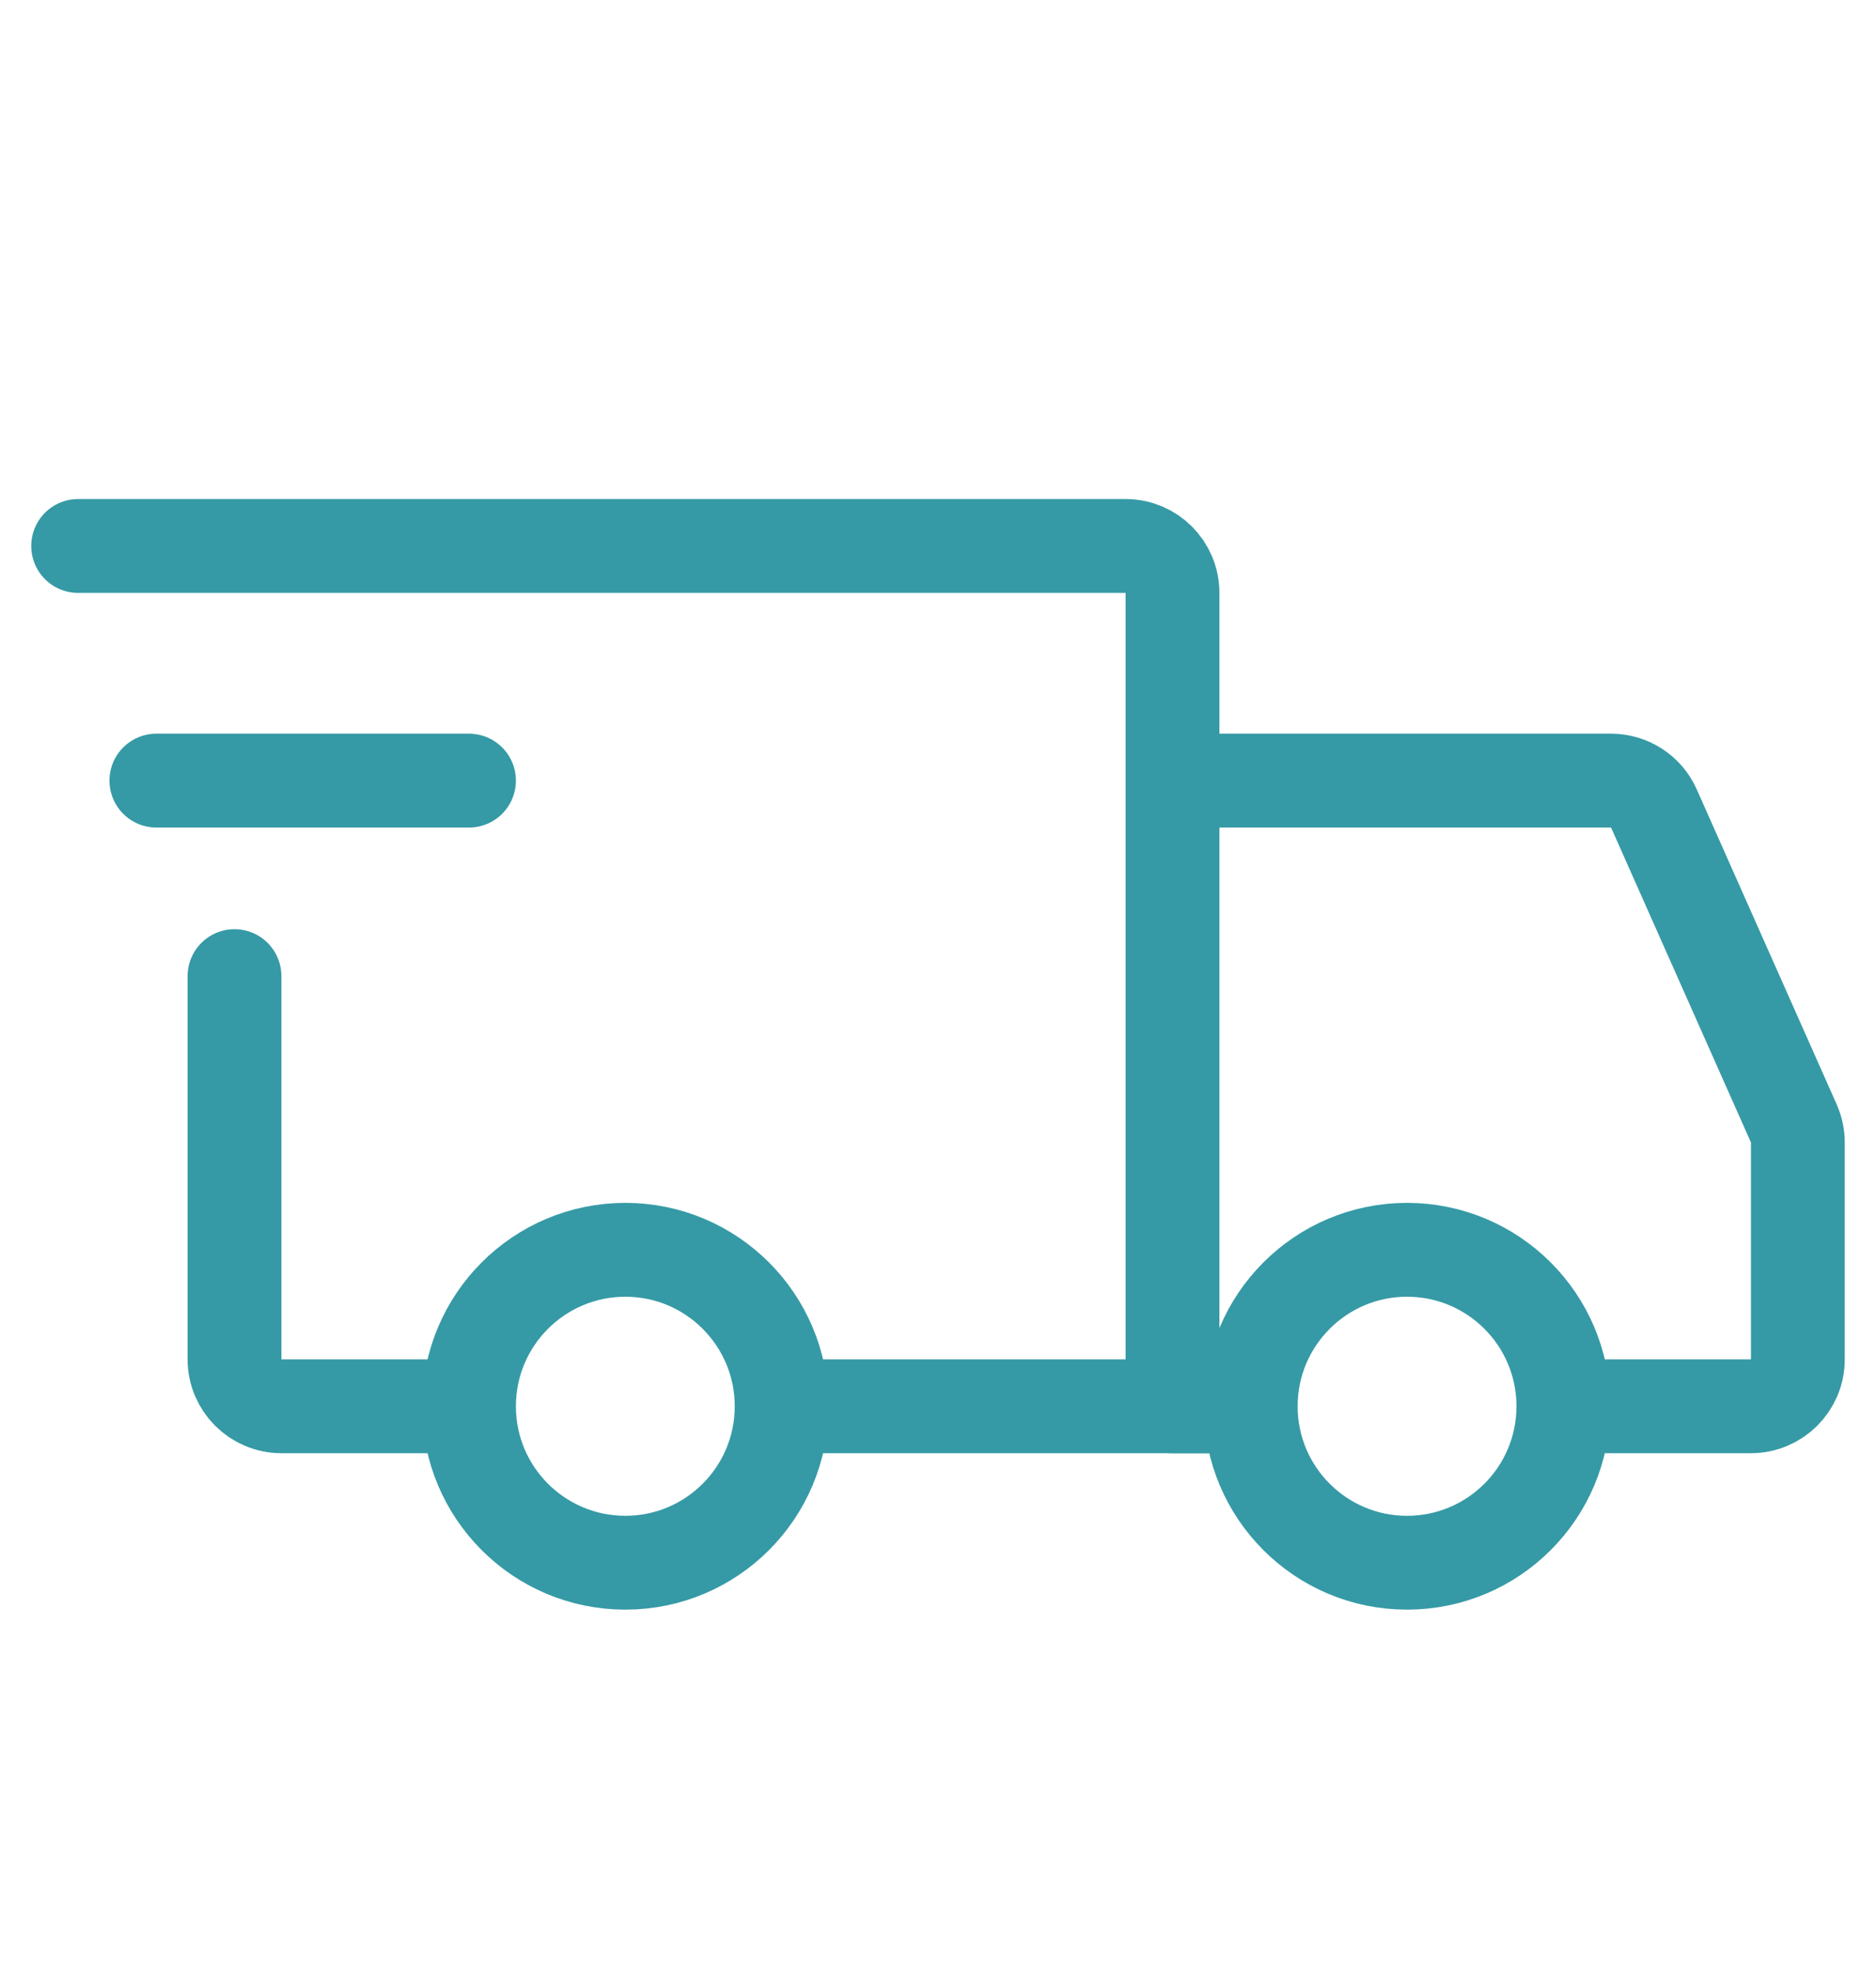
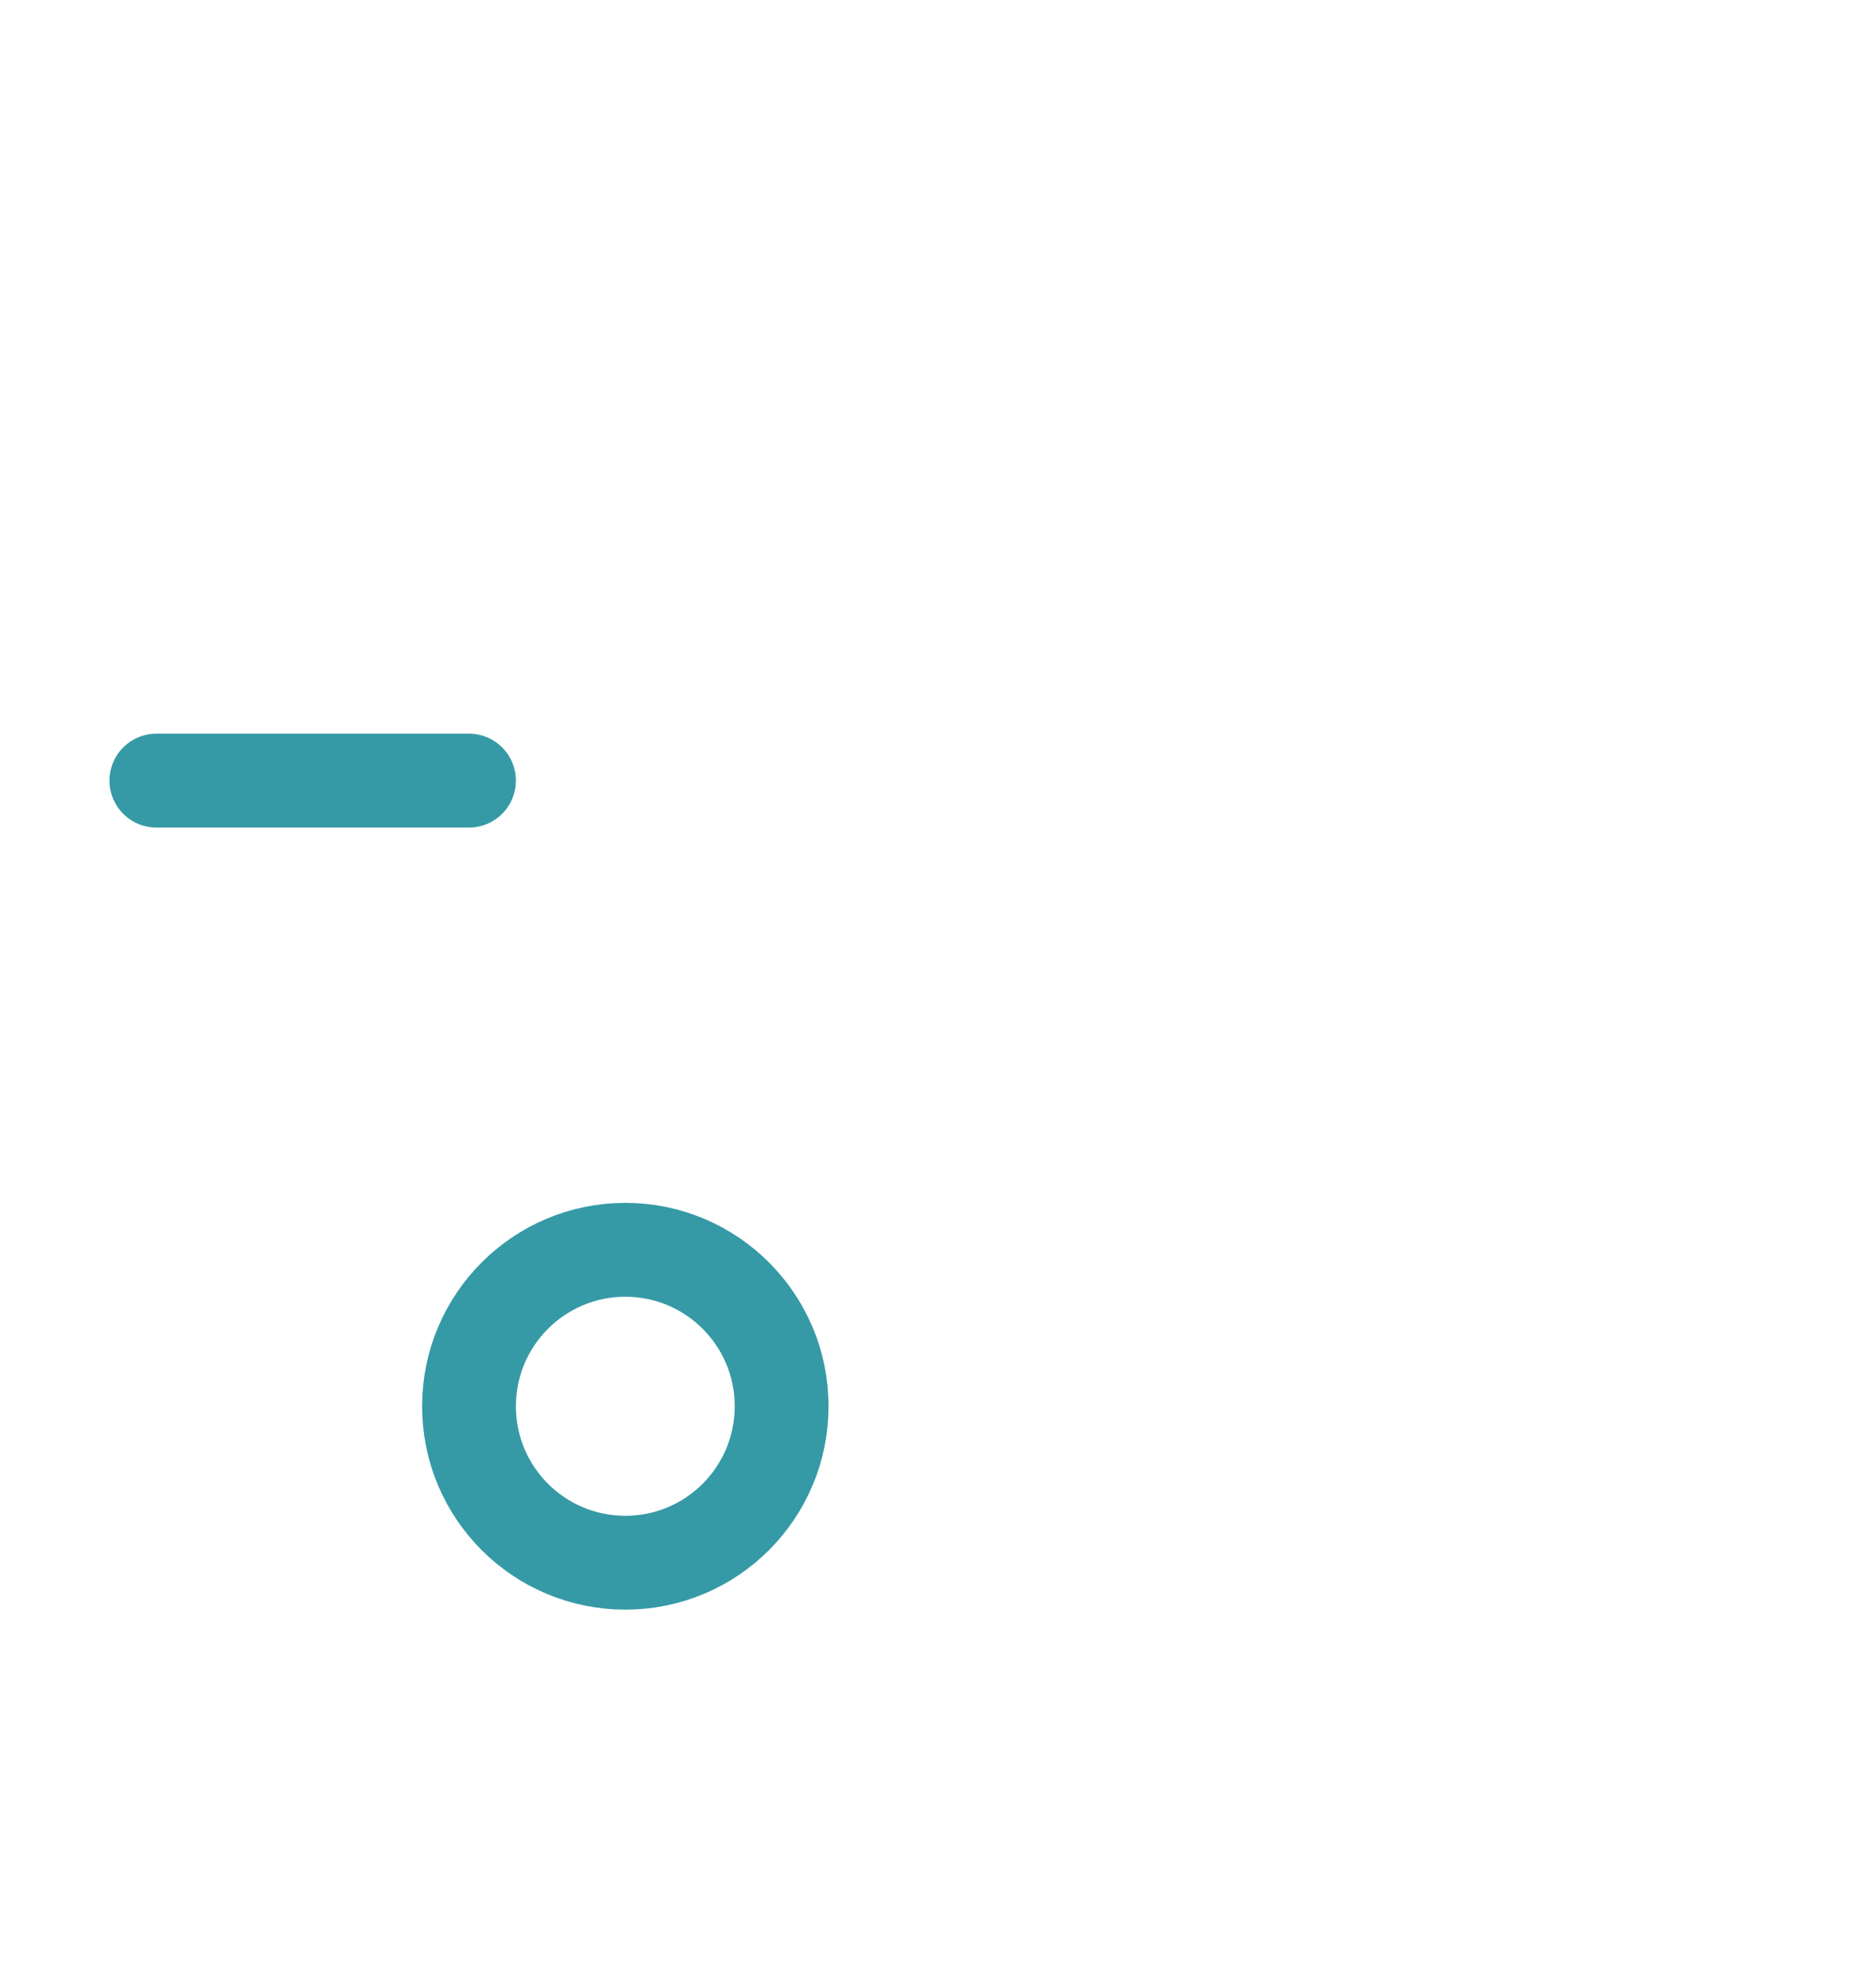
<svg xmlns="http://www.w3.org/2000/svg" width="20" height="21" viewBox="0 0 20 21" fill="none">
  <g id="delivery-truck">
    <path id="Vector" d="M6.667 16.65C7.587 16.65 8.333 15.904 8.333 14.983C8.333 14.063 7.587 13.316 6.667 13.316C5.746 13.316 5 14.063 5 14.983C5 15.904 5.746 16.65 6.667 16.65Z" stroke="#359AA5" stroke-miterlimit="1.5" stroke-linecap="round" stroke-linejoin="round" />
-     <path id="Vector_2" d="M15 16.65C15.921 16.65 16.667 15.904 16.667 14.983C16.667 14.063 15.921 13.316 15 13.316C14.08 13.316 13.334 14.063 13.334 14.983C13.334 15.904 14.08 16.65 15 16.65Z" stroke="#359AA5" stroke-miterlimit="1.5" stroke-linecap="round" stroke-linejoin="round" />
-     <path id="Vector_3" d="M8.375 14.983H12.5V6.317C12.5 6.04 12.276 5.817 12 5.817H0.833" stroke="#359AA5" stroke-linecap="round" />
-     <path id="Vector_4" d="M4.708 14.983H3C2.724 14.983 2.5 14.759 2.5 14.483V10.4" stroke="#359AA5" stroke-linecap="round" />
    <path id="Vector_5" d="M1.667 8.317L5 8.317" stroke="#359AA5" stroke-linecap="round" stroke-linejoin="round" />
-     <path id="Vector_6" d="M12.5 8.317H17.175C17.373 8.317 17.552 8.433 17.632 8.613L19.124 11.97C19.152 12.034 19.167 12.103 19.167 12.173V14.483C19.167 14.759 18.943 14.983 18.667 14.983H17.083" stroke="#359AA5" stroke-linecap="round" />
-     <path id="Vector_7" d="M12.5 14.983H13.333" stroke="#359AA5" stroke-linecap="round" />
  </g>
</svg>